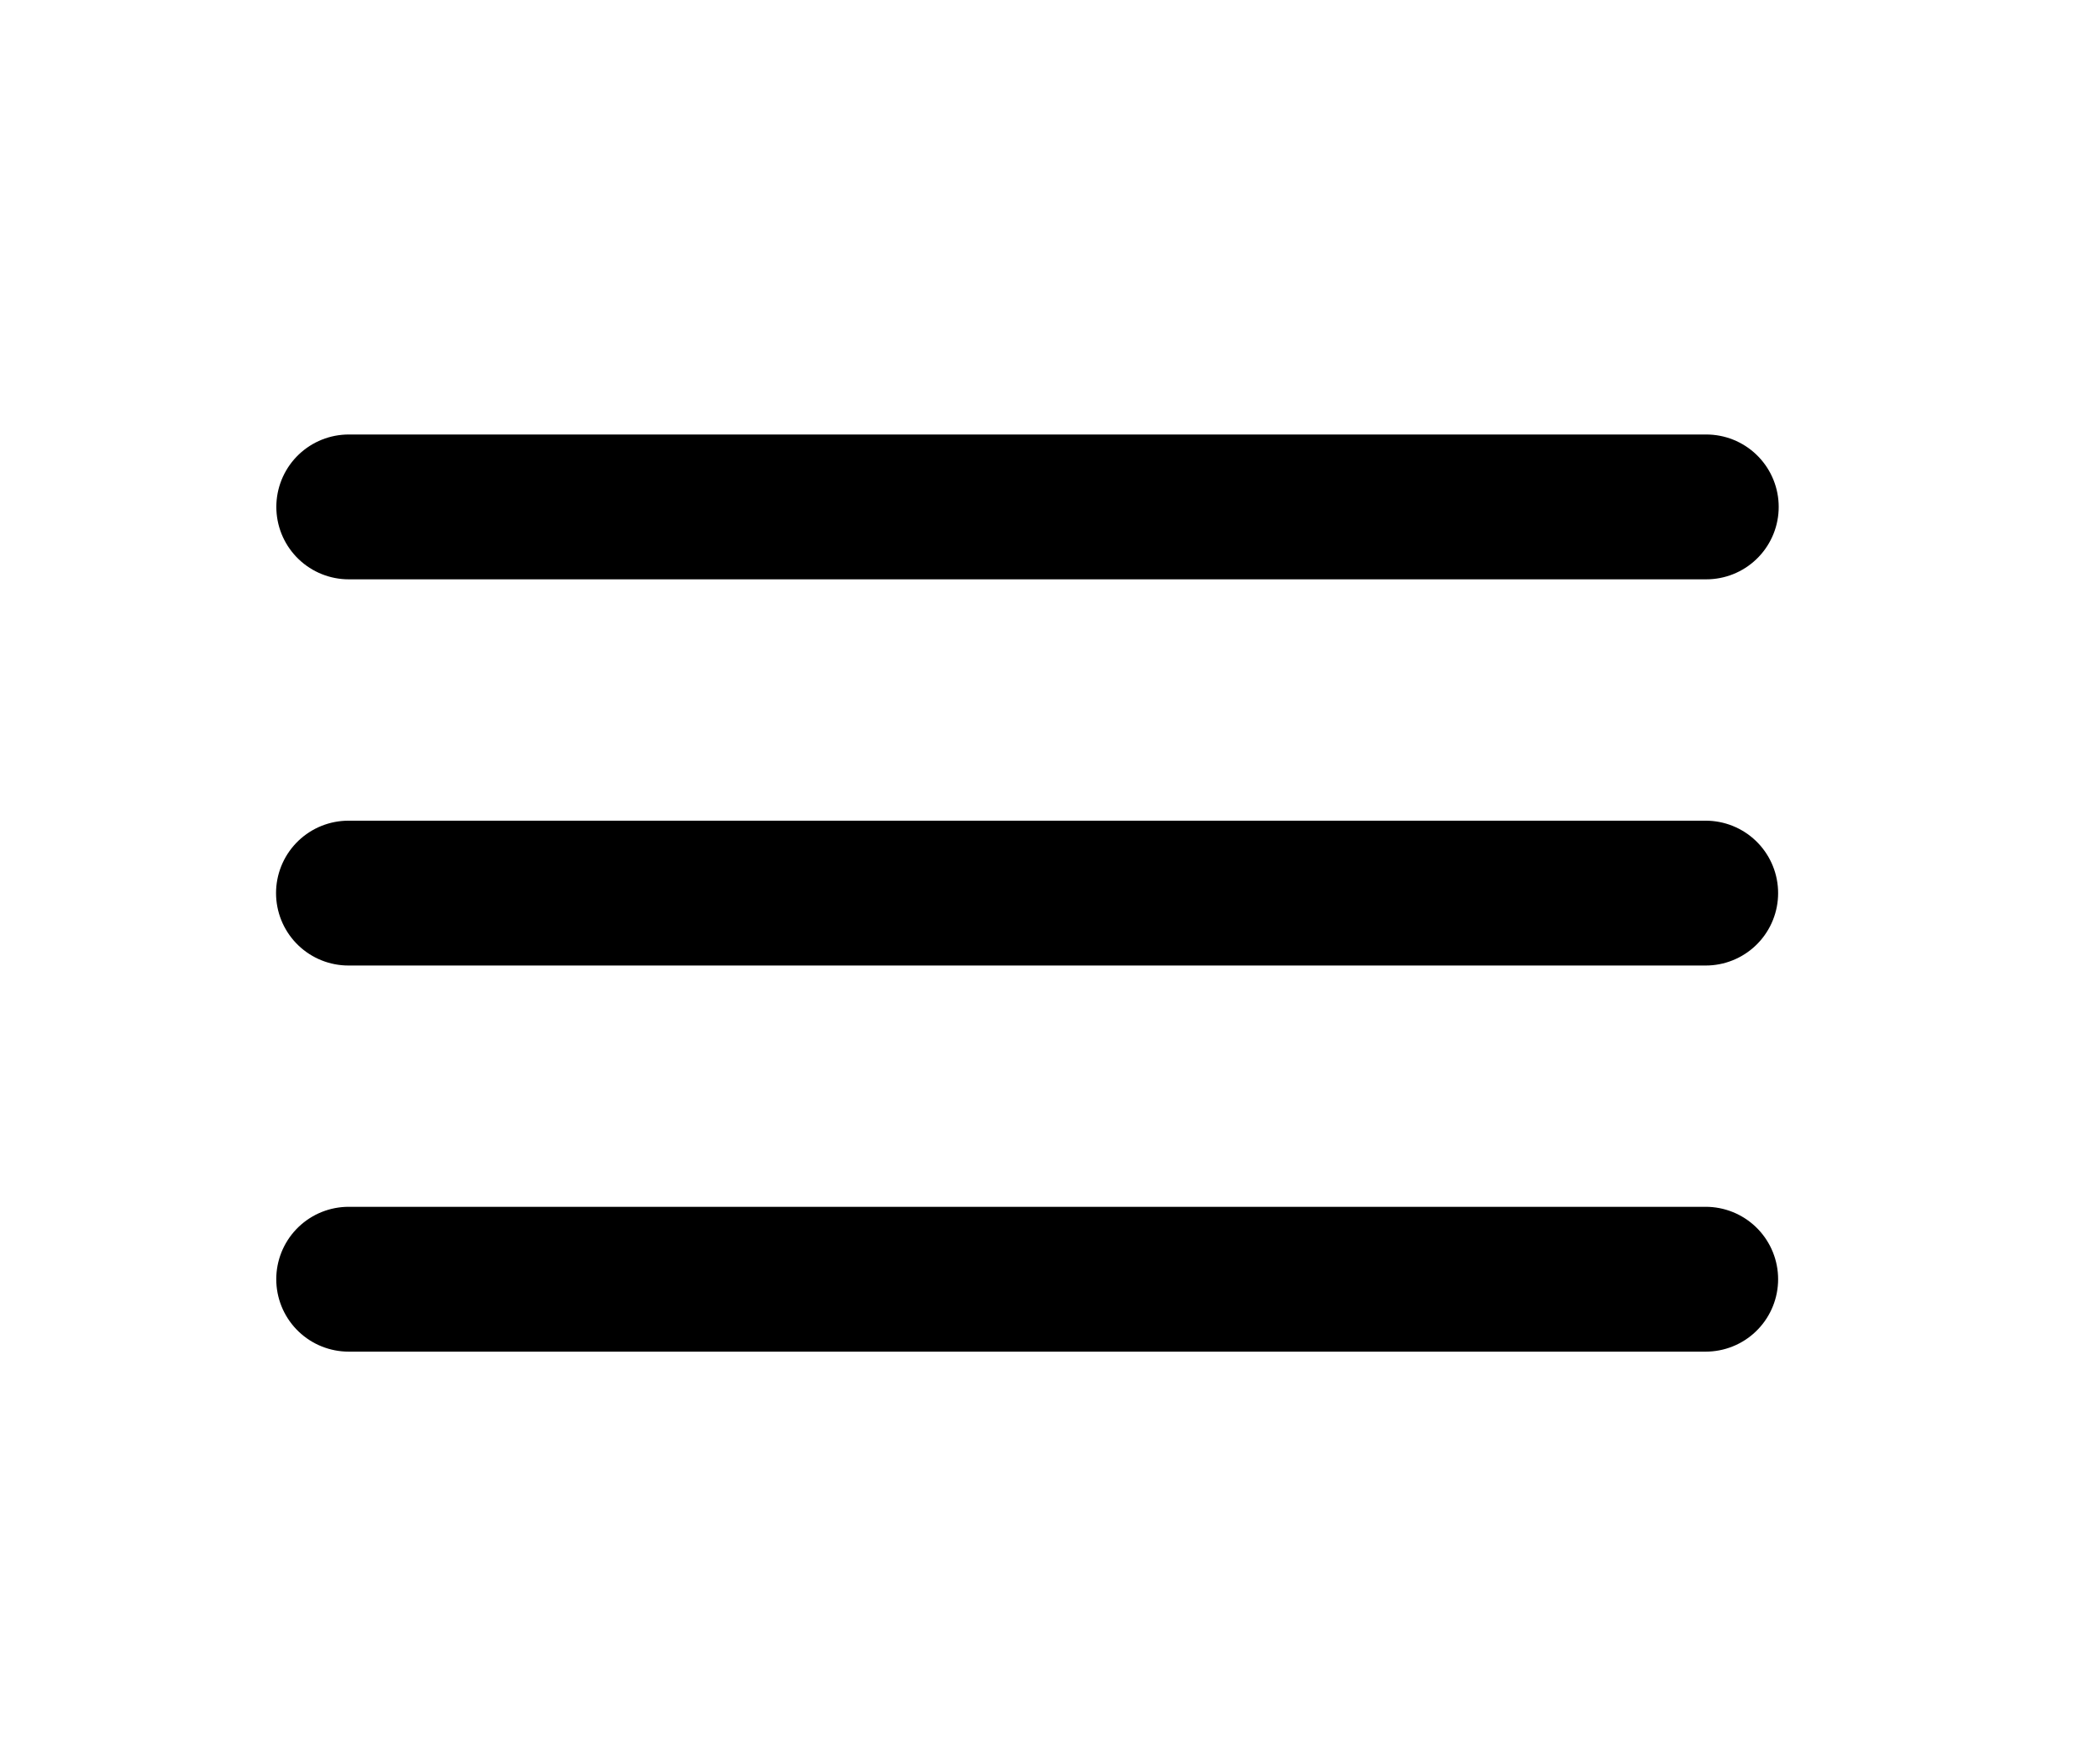
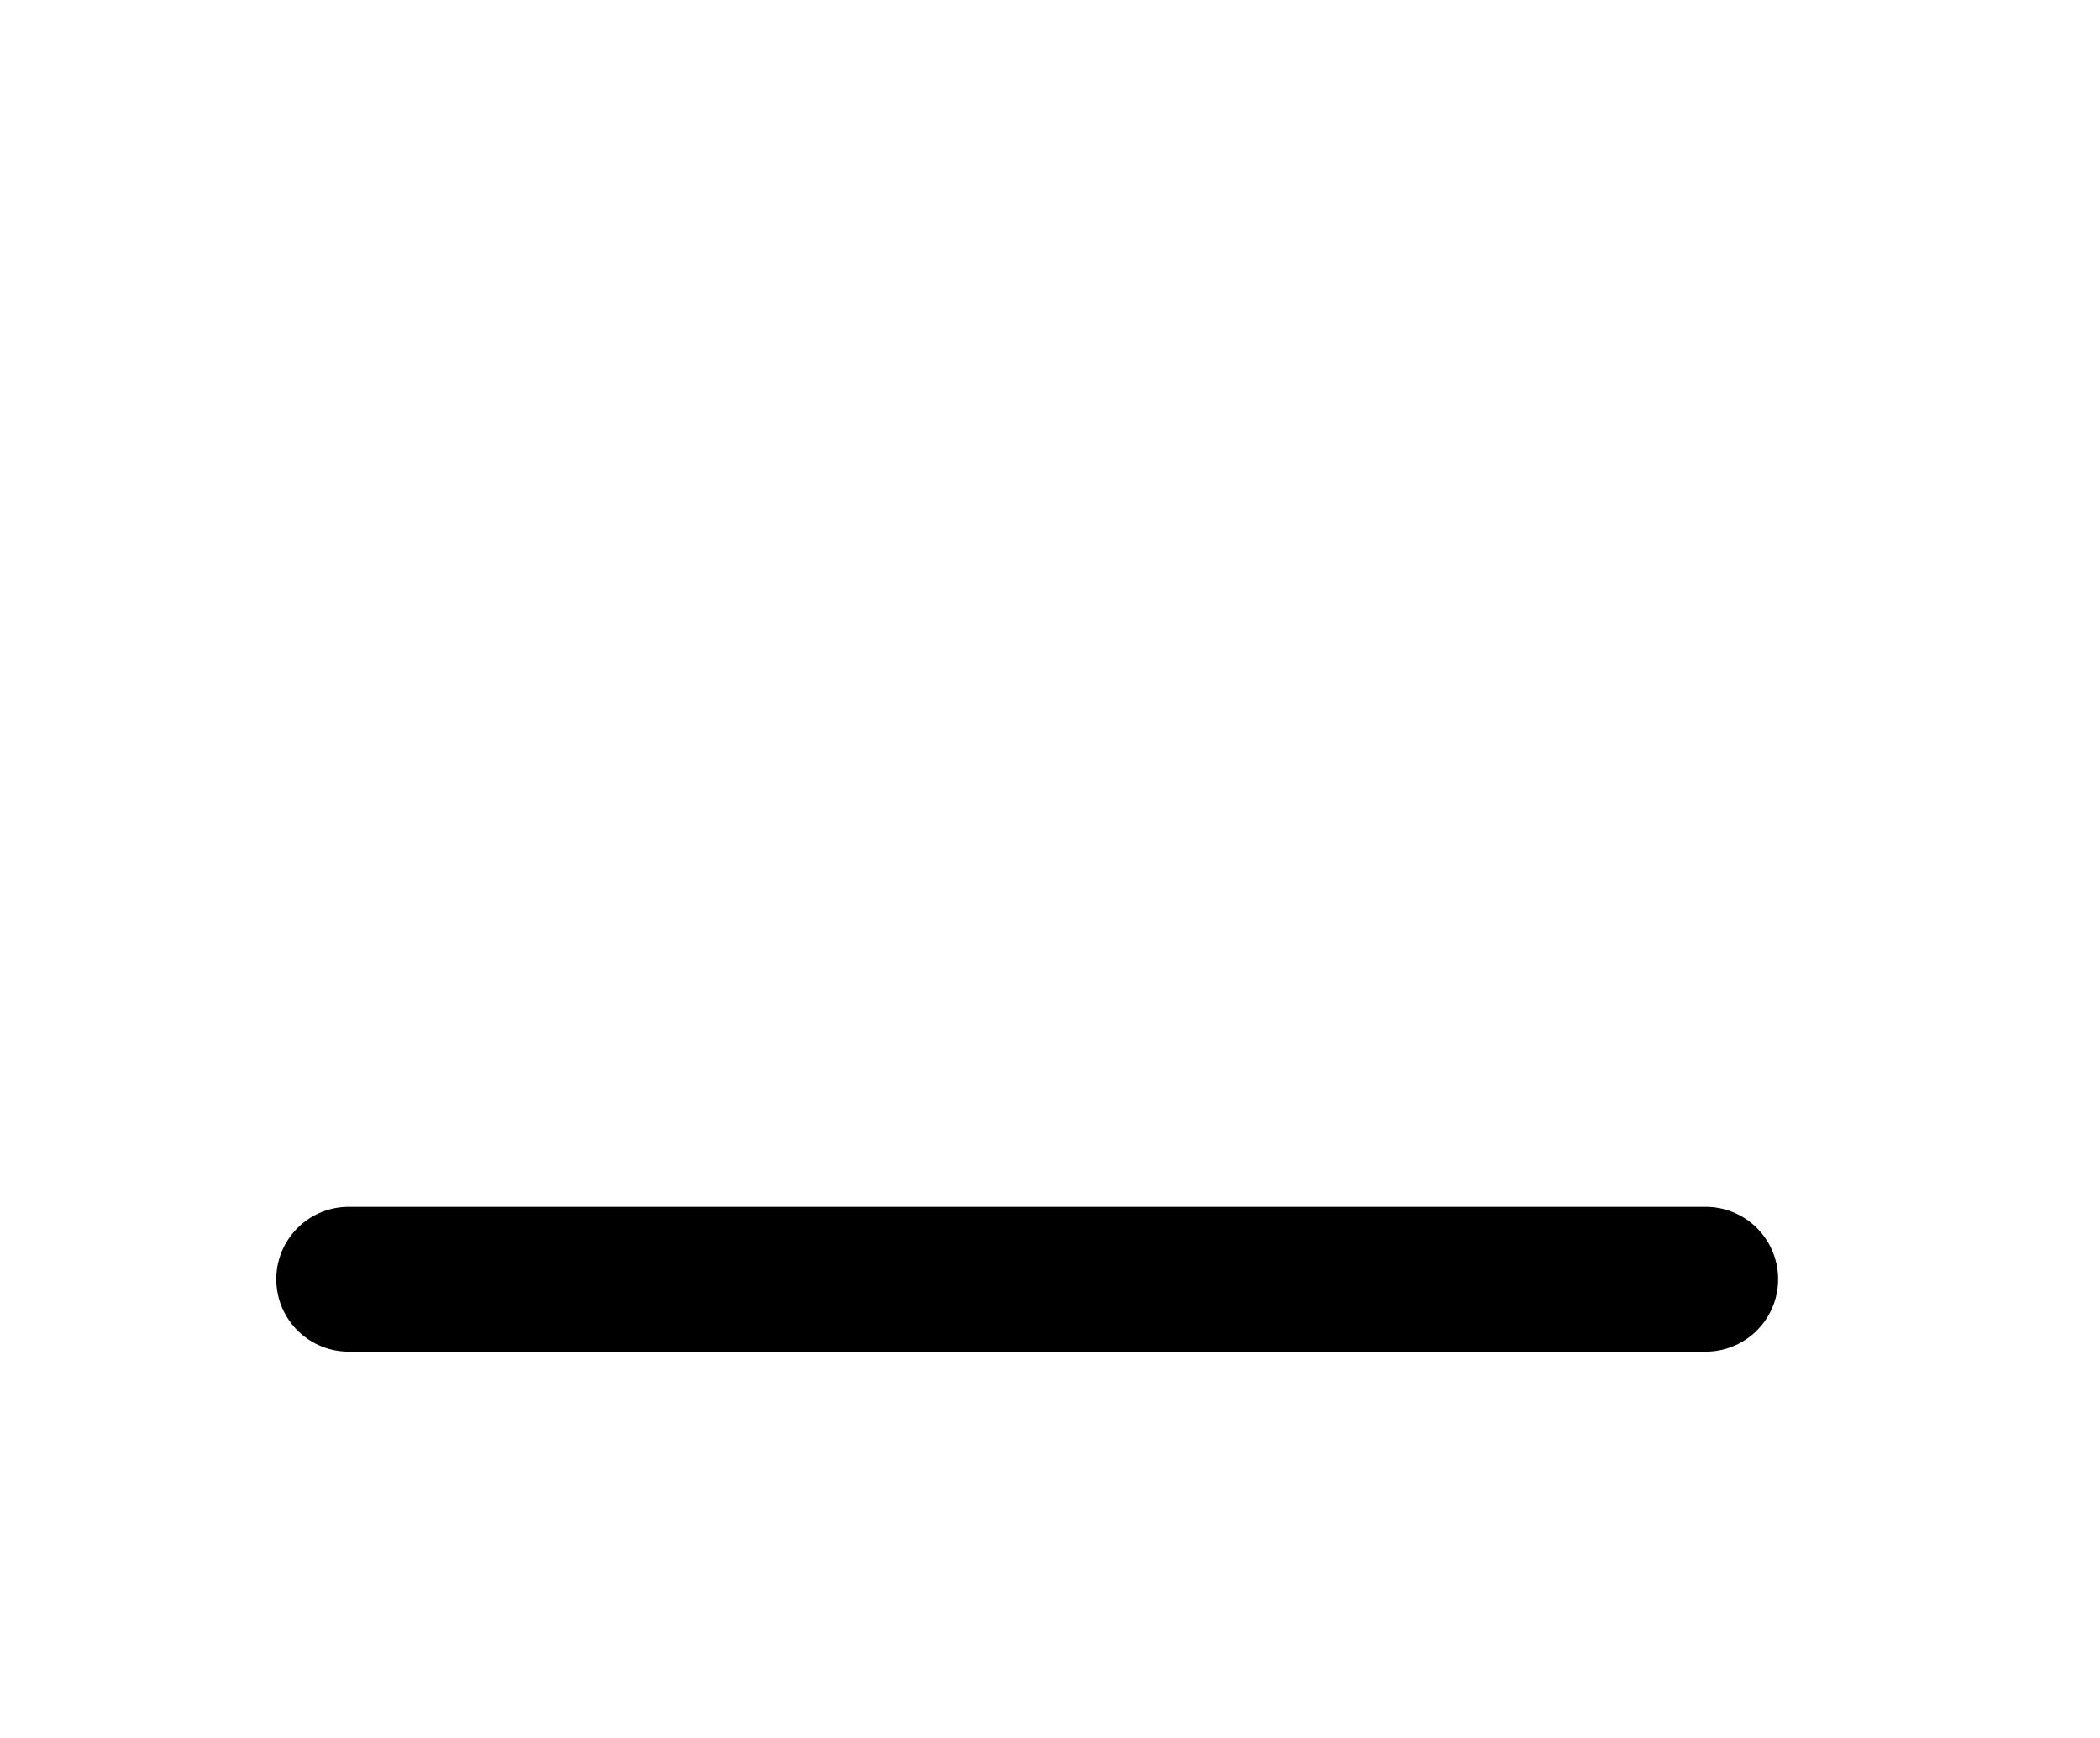
<svg xmlns="http://www.w3.org/2000/svg" viewBox="0 0 29 24">
-   <path stroke="black" d="M4.816 7H23.563" stroke-width="2" stroke-linecap="round" stroke-linejoin="round" />
-   <path stroke="black" d="M4.812 12.333H23.555" stroke-width="2" stroke-linecap="round" stroke-linejoin="round" />
  <path stroke="black" d="M4.815 17.665H23.555" stroke-width="2" stroke-linecap="round" stroke-linejoin="round" />
</svg>